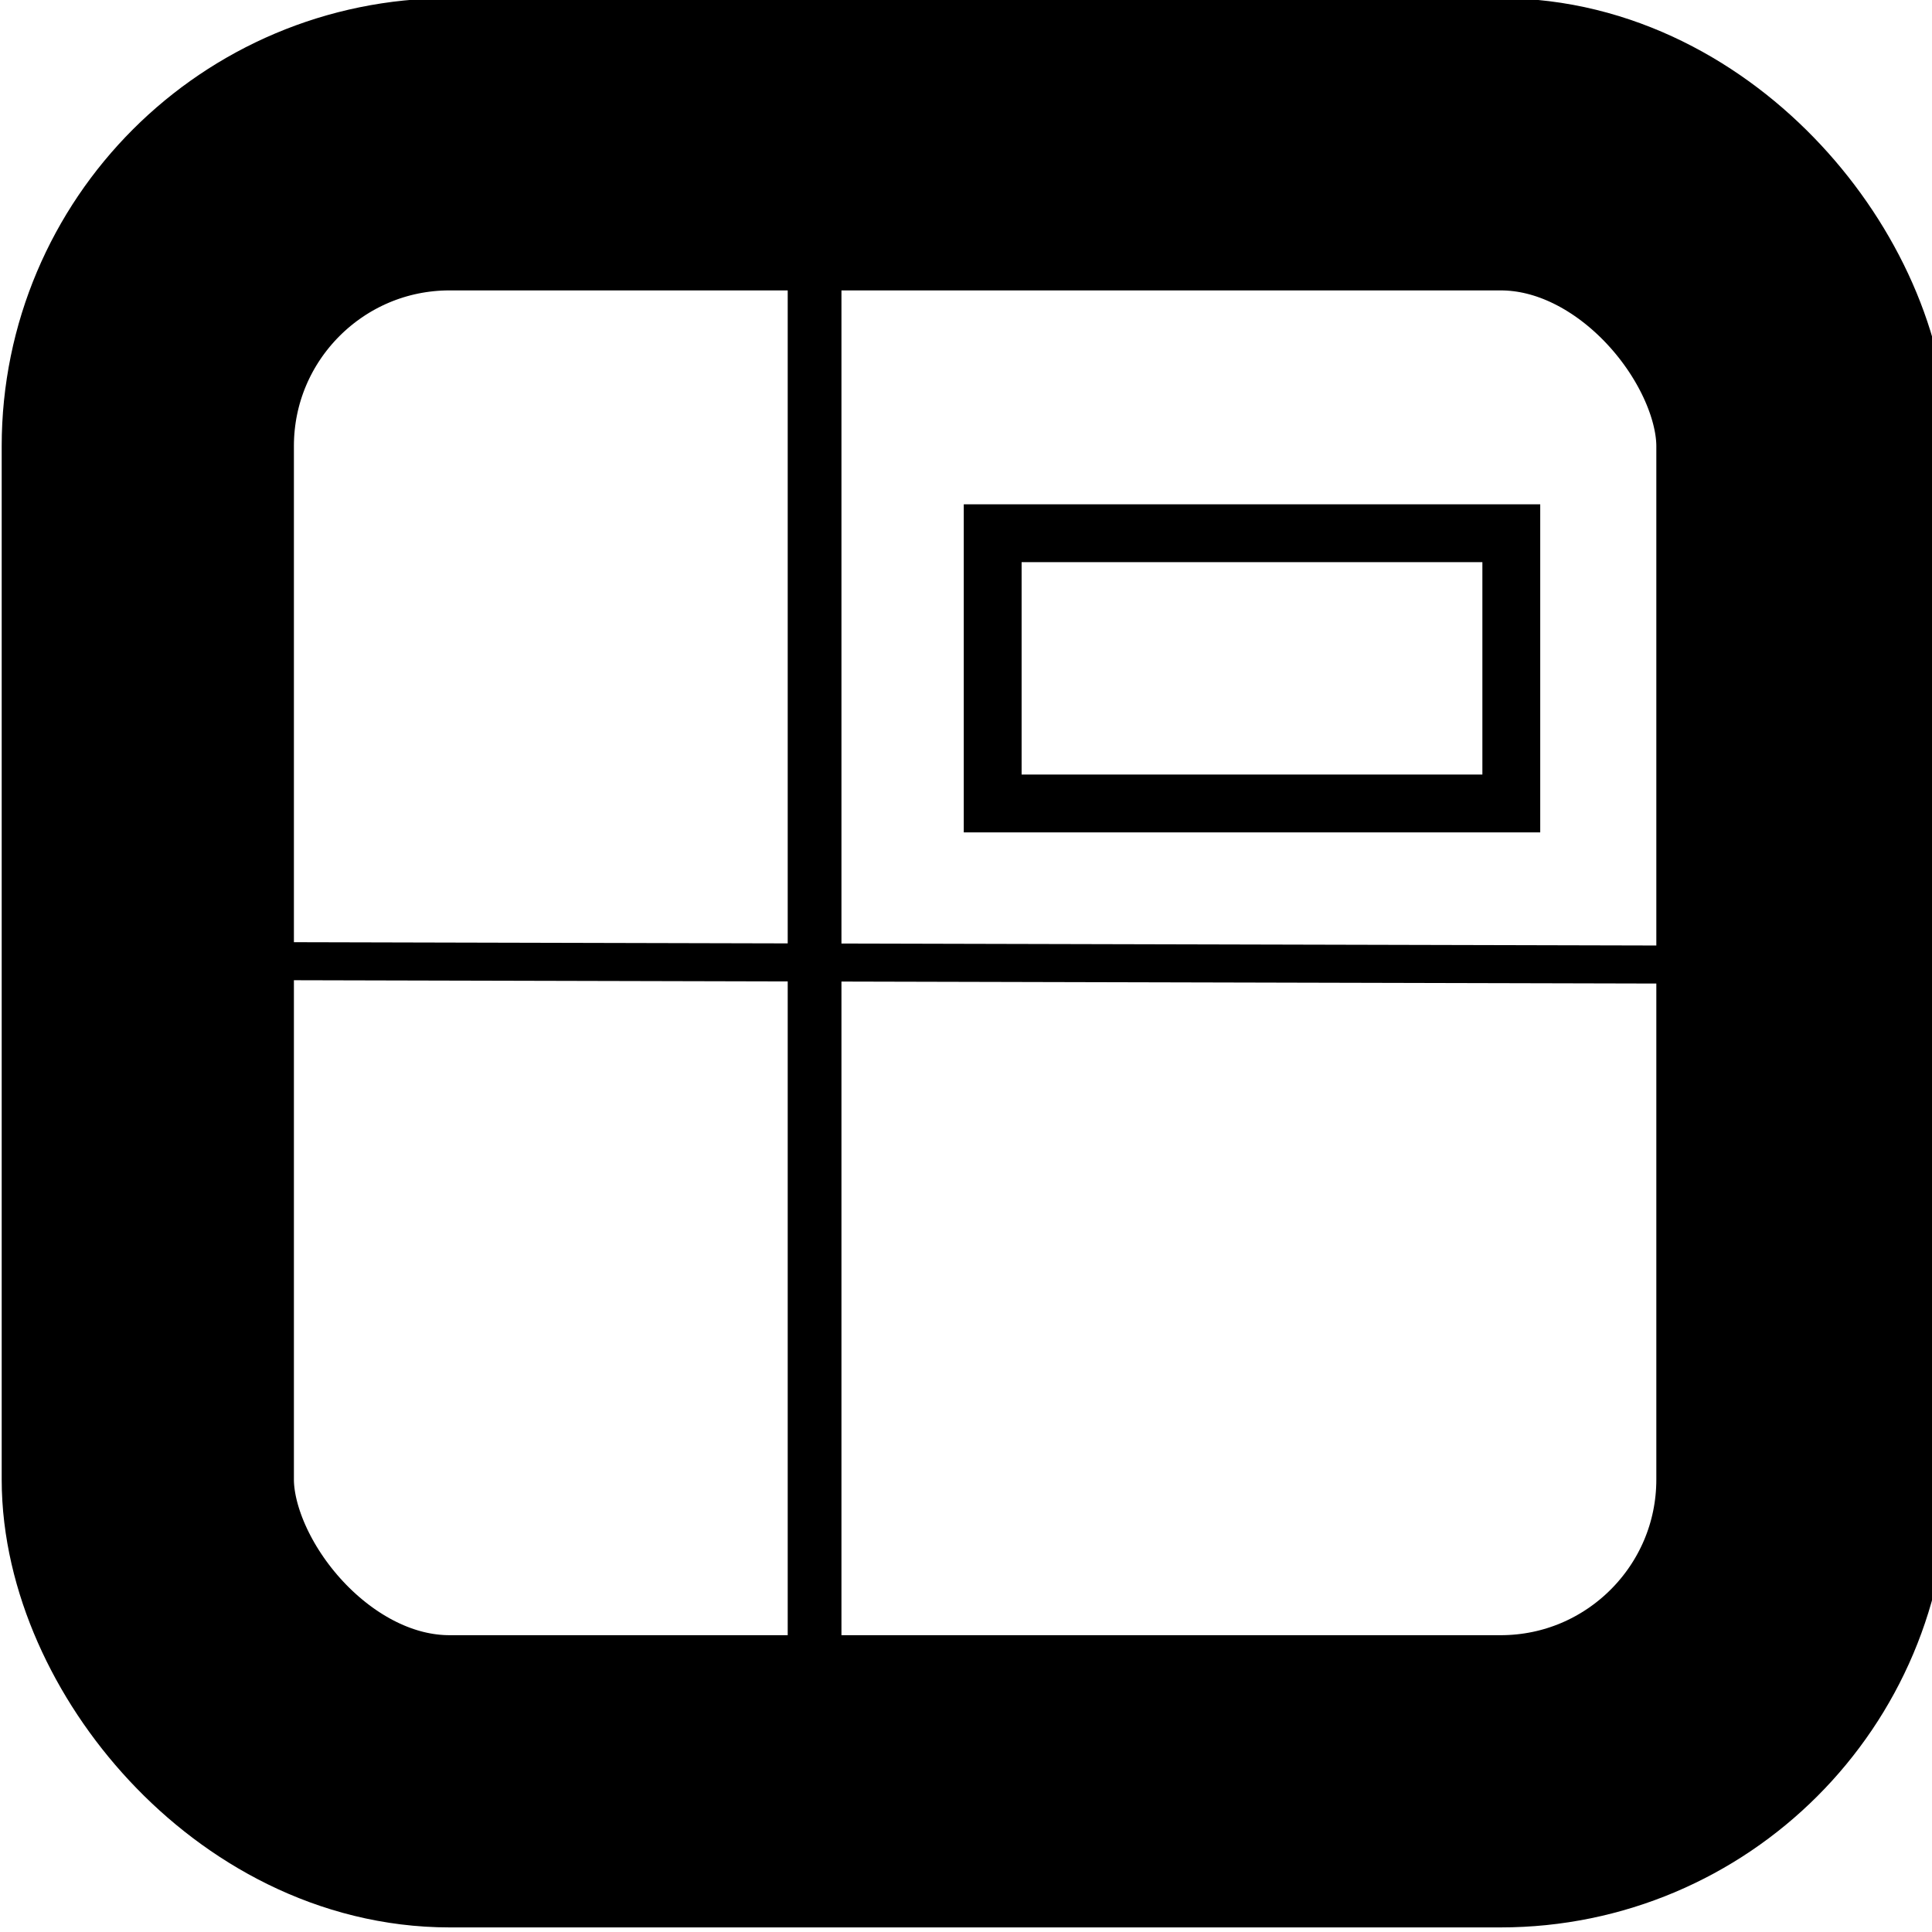
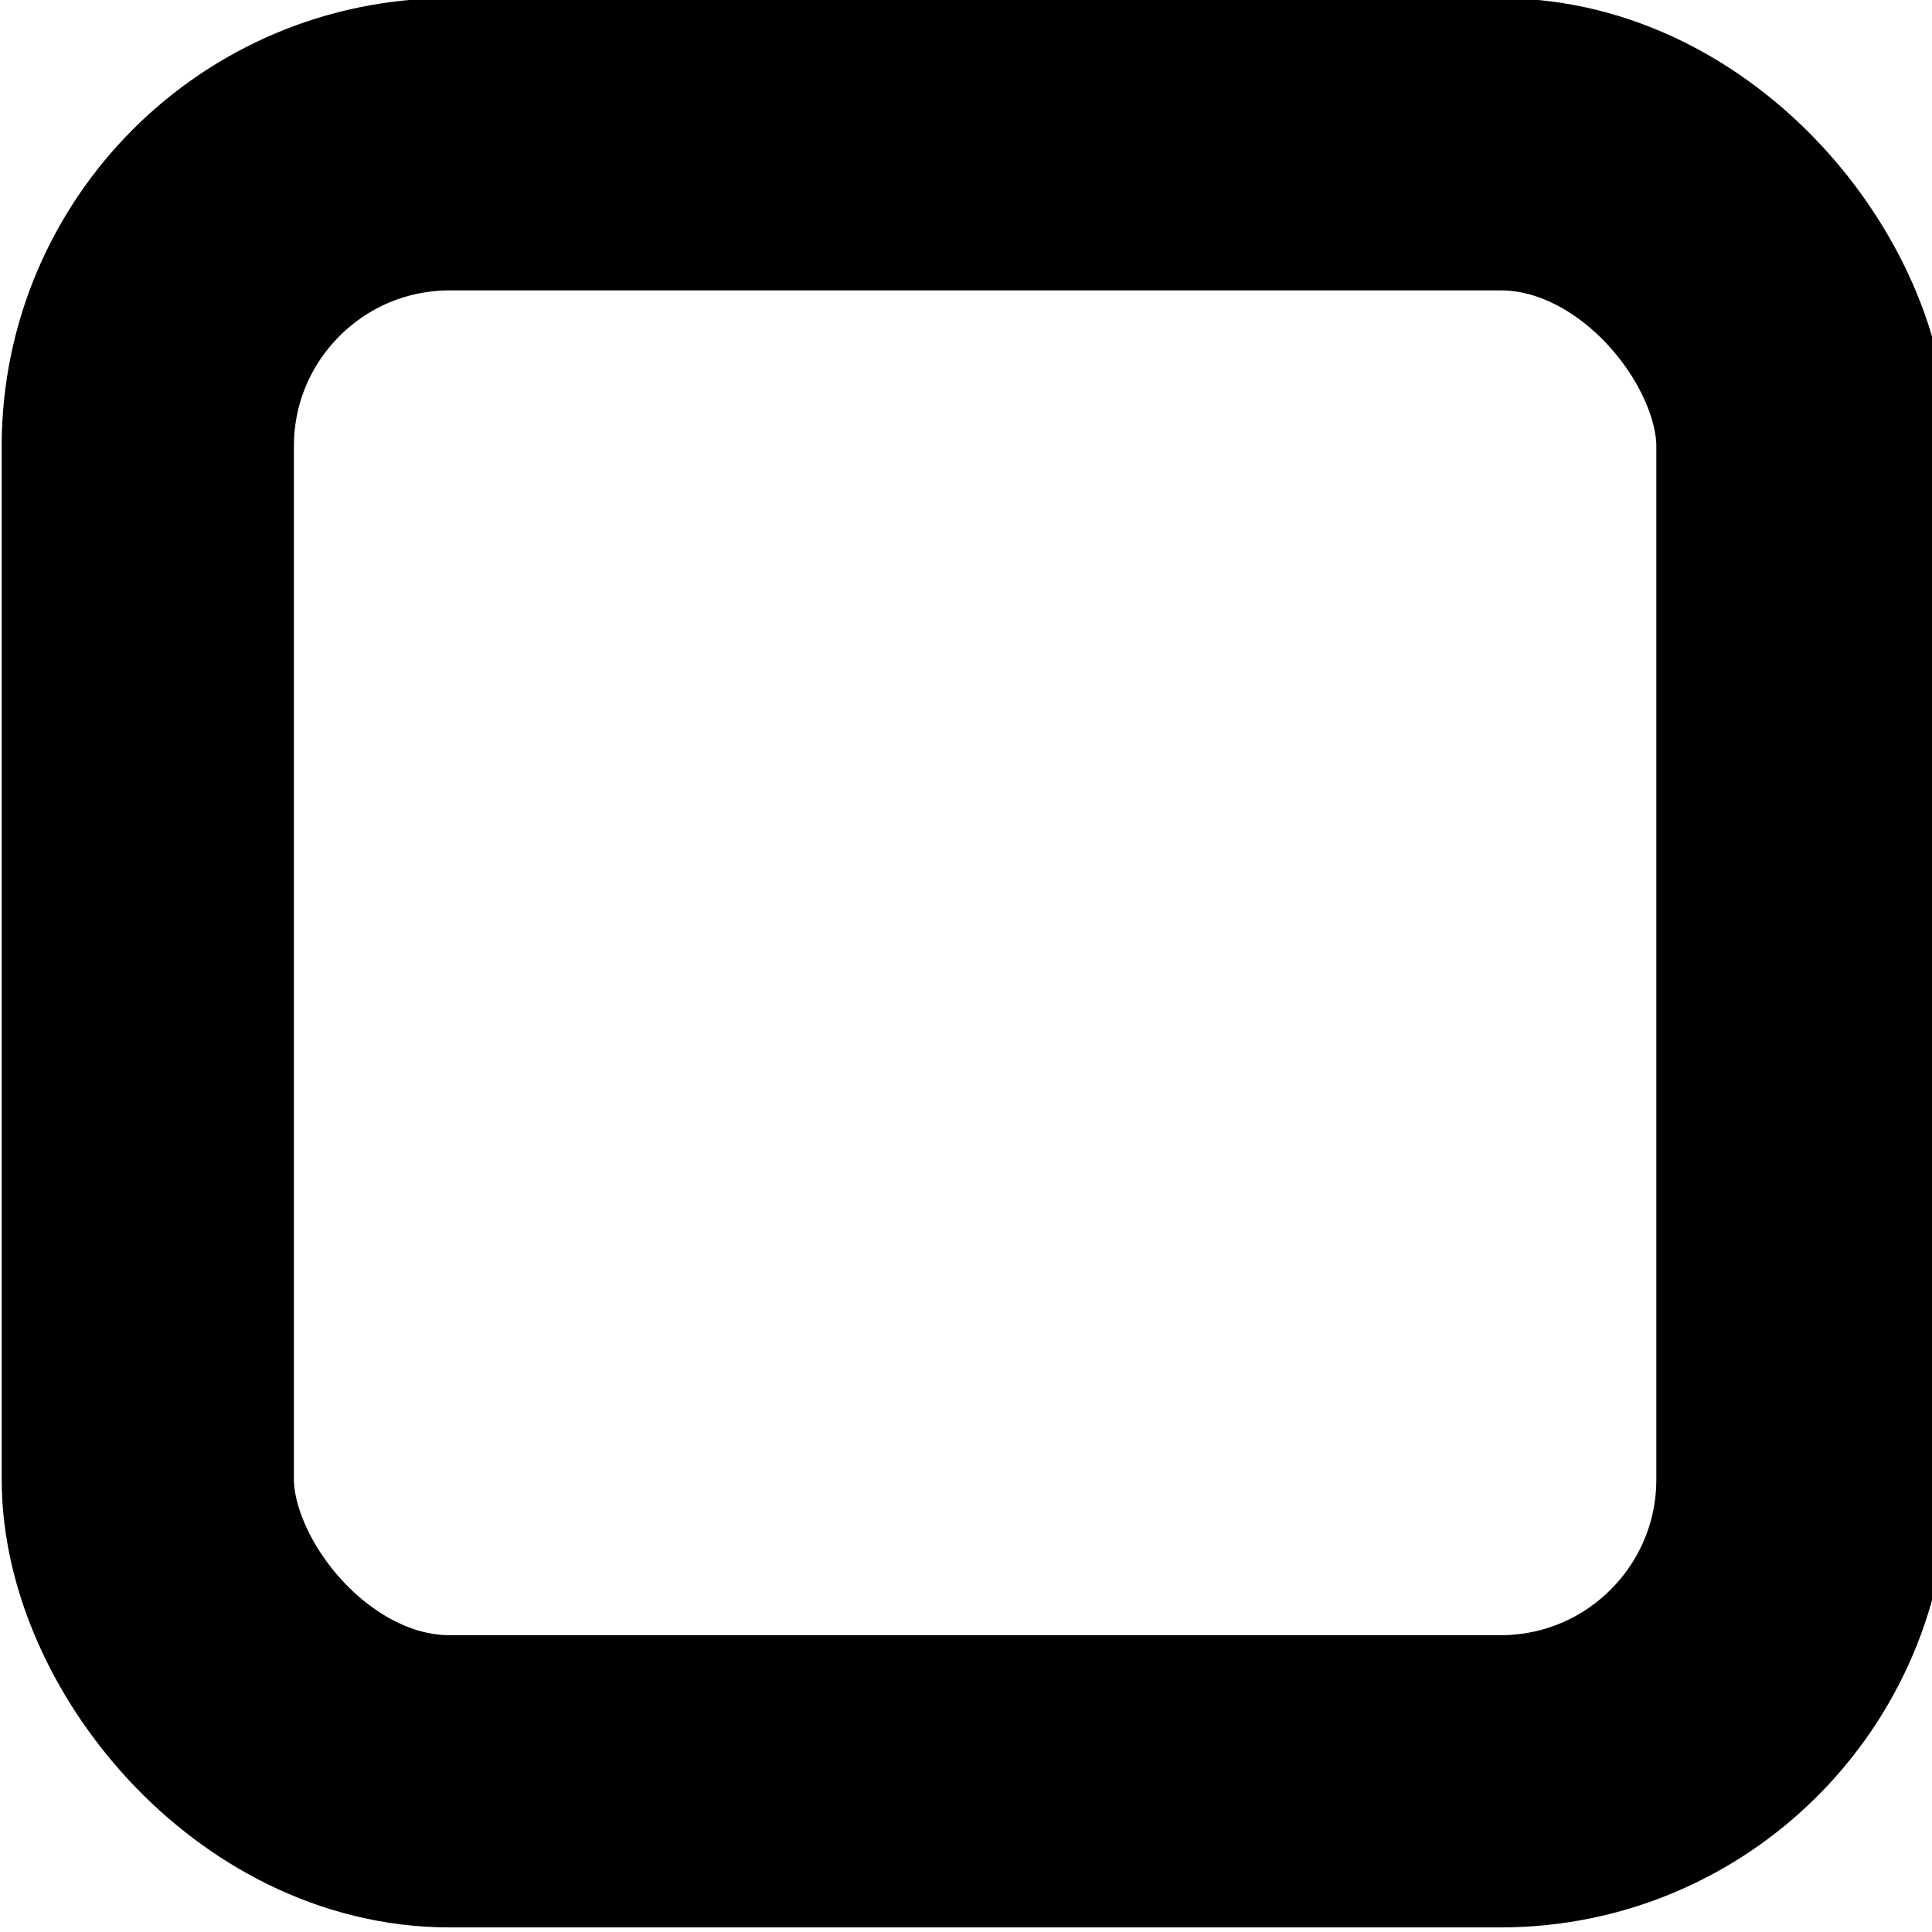
<svg xmlns="http://www.w3.org/2000/svg" xmlns:ns1="http://sodipodi.sourceforge.net/DTD/sodipodi-0.dtd" xmlns:ns2="http://www.inkscape.org/namespaces/inkscape" height="16px" viewBox="0 0 16 16" width="16px" ns1:docname="parcel-locker-symbolic.svg" ns2:version="1.4 (e7c3feb100, 2024-10-09)">
  <ns1:namedview pagecolor="#ffffff" bordercolor="#000000" borderopacity="0.25" ns2:showpageshadow="2" ns2:pageopacity="0.0" ns2:pagecheckerboard="0" ns2:deskcolor="#d1d1d1" ns2:zoom="48.507525" ns2:cx="10.627217" ns2:cy="7.1638369" ns2:window-width="1920" ns2:window-height="1139" ns2:window-x="0" ns2:window-y="0" ns2:window-maximized="1" ns2:current-layer="svg5" showguides="true" showgrid="true">
    <ns2:grid units="px" originx="0" originy="0" spacingx="1" spacingy="1" empcolor="#0099e5" empopacity="0.302" empspacing="5" enabled="true" visible="true" />
    <ns1:guide position="9.329,11.656" ns2:locked="false" />
    <ns1:guide position="4.164,8.954" ns2:locked="false" />
    <ns1:guide position="7.925,10.251" ns2:locked="false" />
  </ns1:namedview>
  <g fill="none" stroke="#000000">
-     <path d="m 0.568 7.956 l 14.81 0.036 z" stroke-width="0.315" />
-     <path d="m 6.746 1.769 v 12.377 z" stroke-width="0.445" />
-     <path d="m 8.221 4.416 h 4.295 v 2.238 h -4.295 z" stroke-width="0.479" />
+     <path d="m 0.568 7.956 z" stroke-width="0.315" />
    <rect height="13.557" rx="2.5" stroke-width="2.42" width="13.703" x="1.224" y="1.195" />
  </g>
</svg>